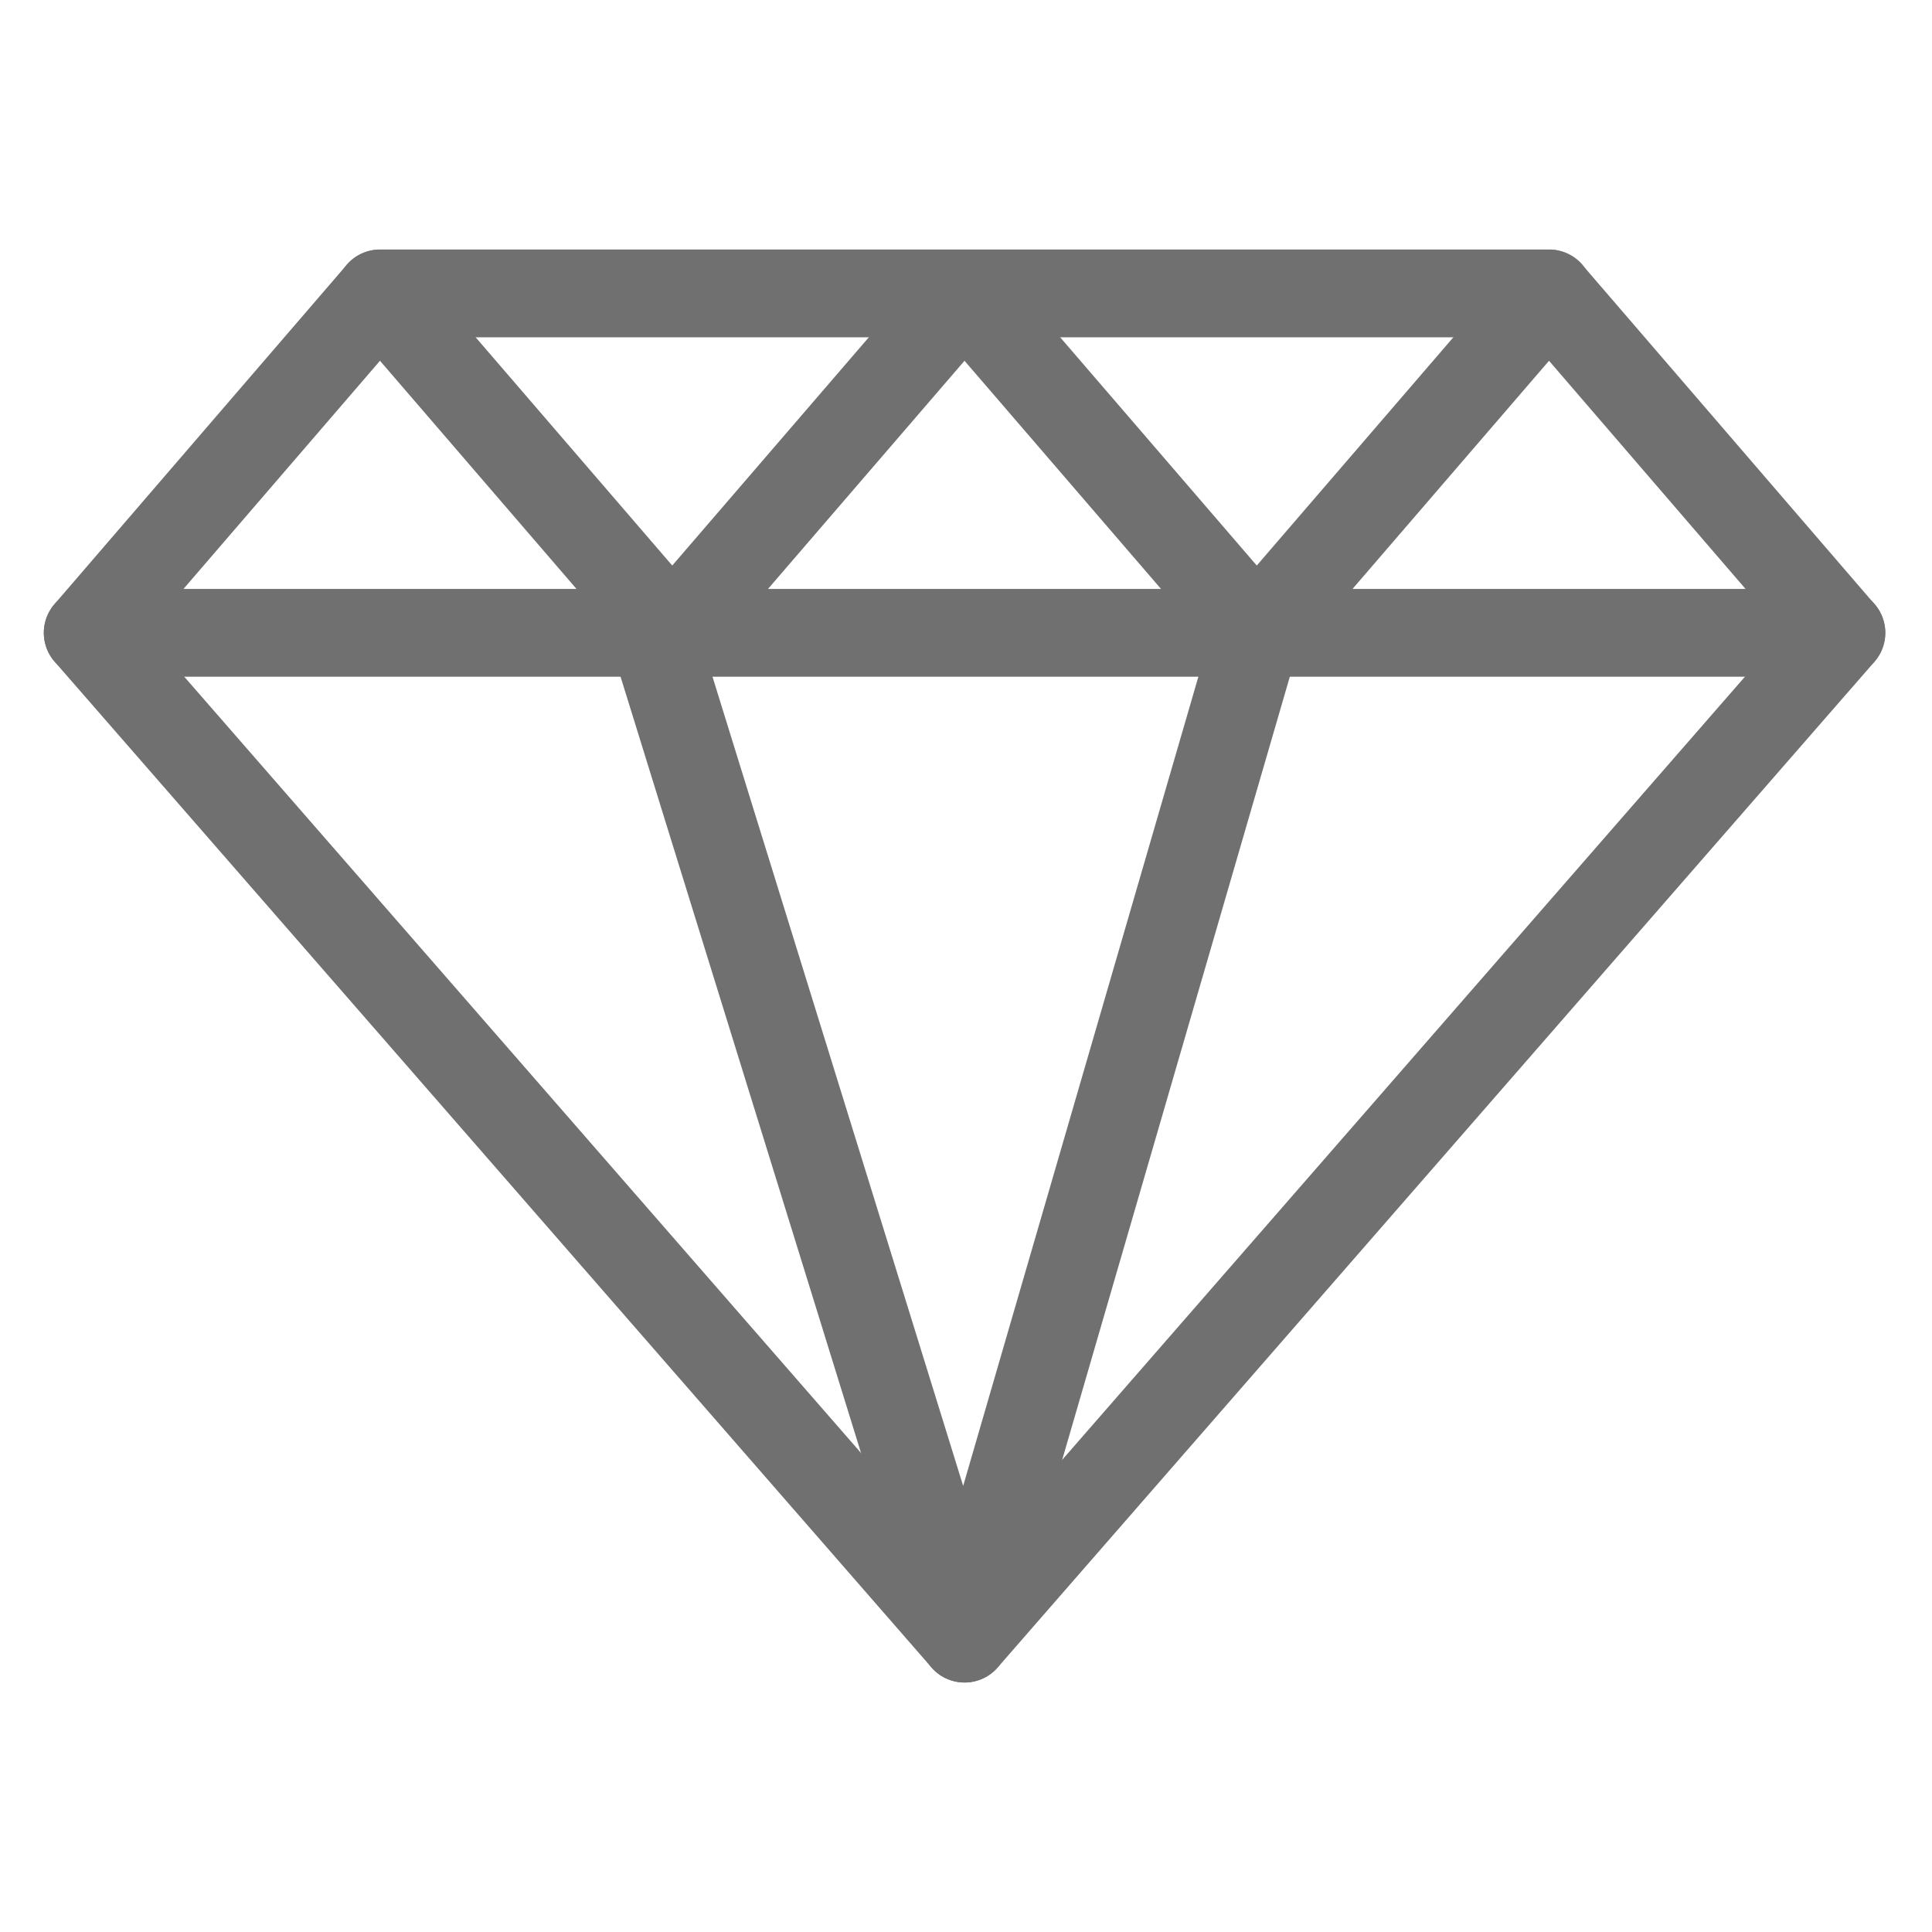
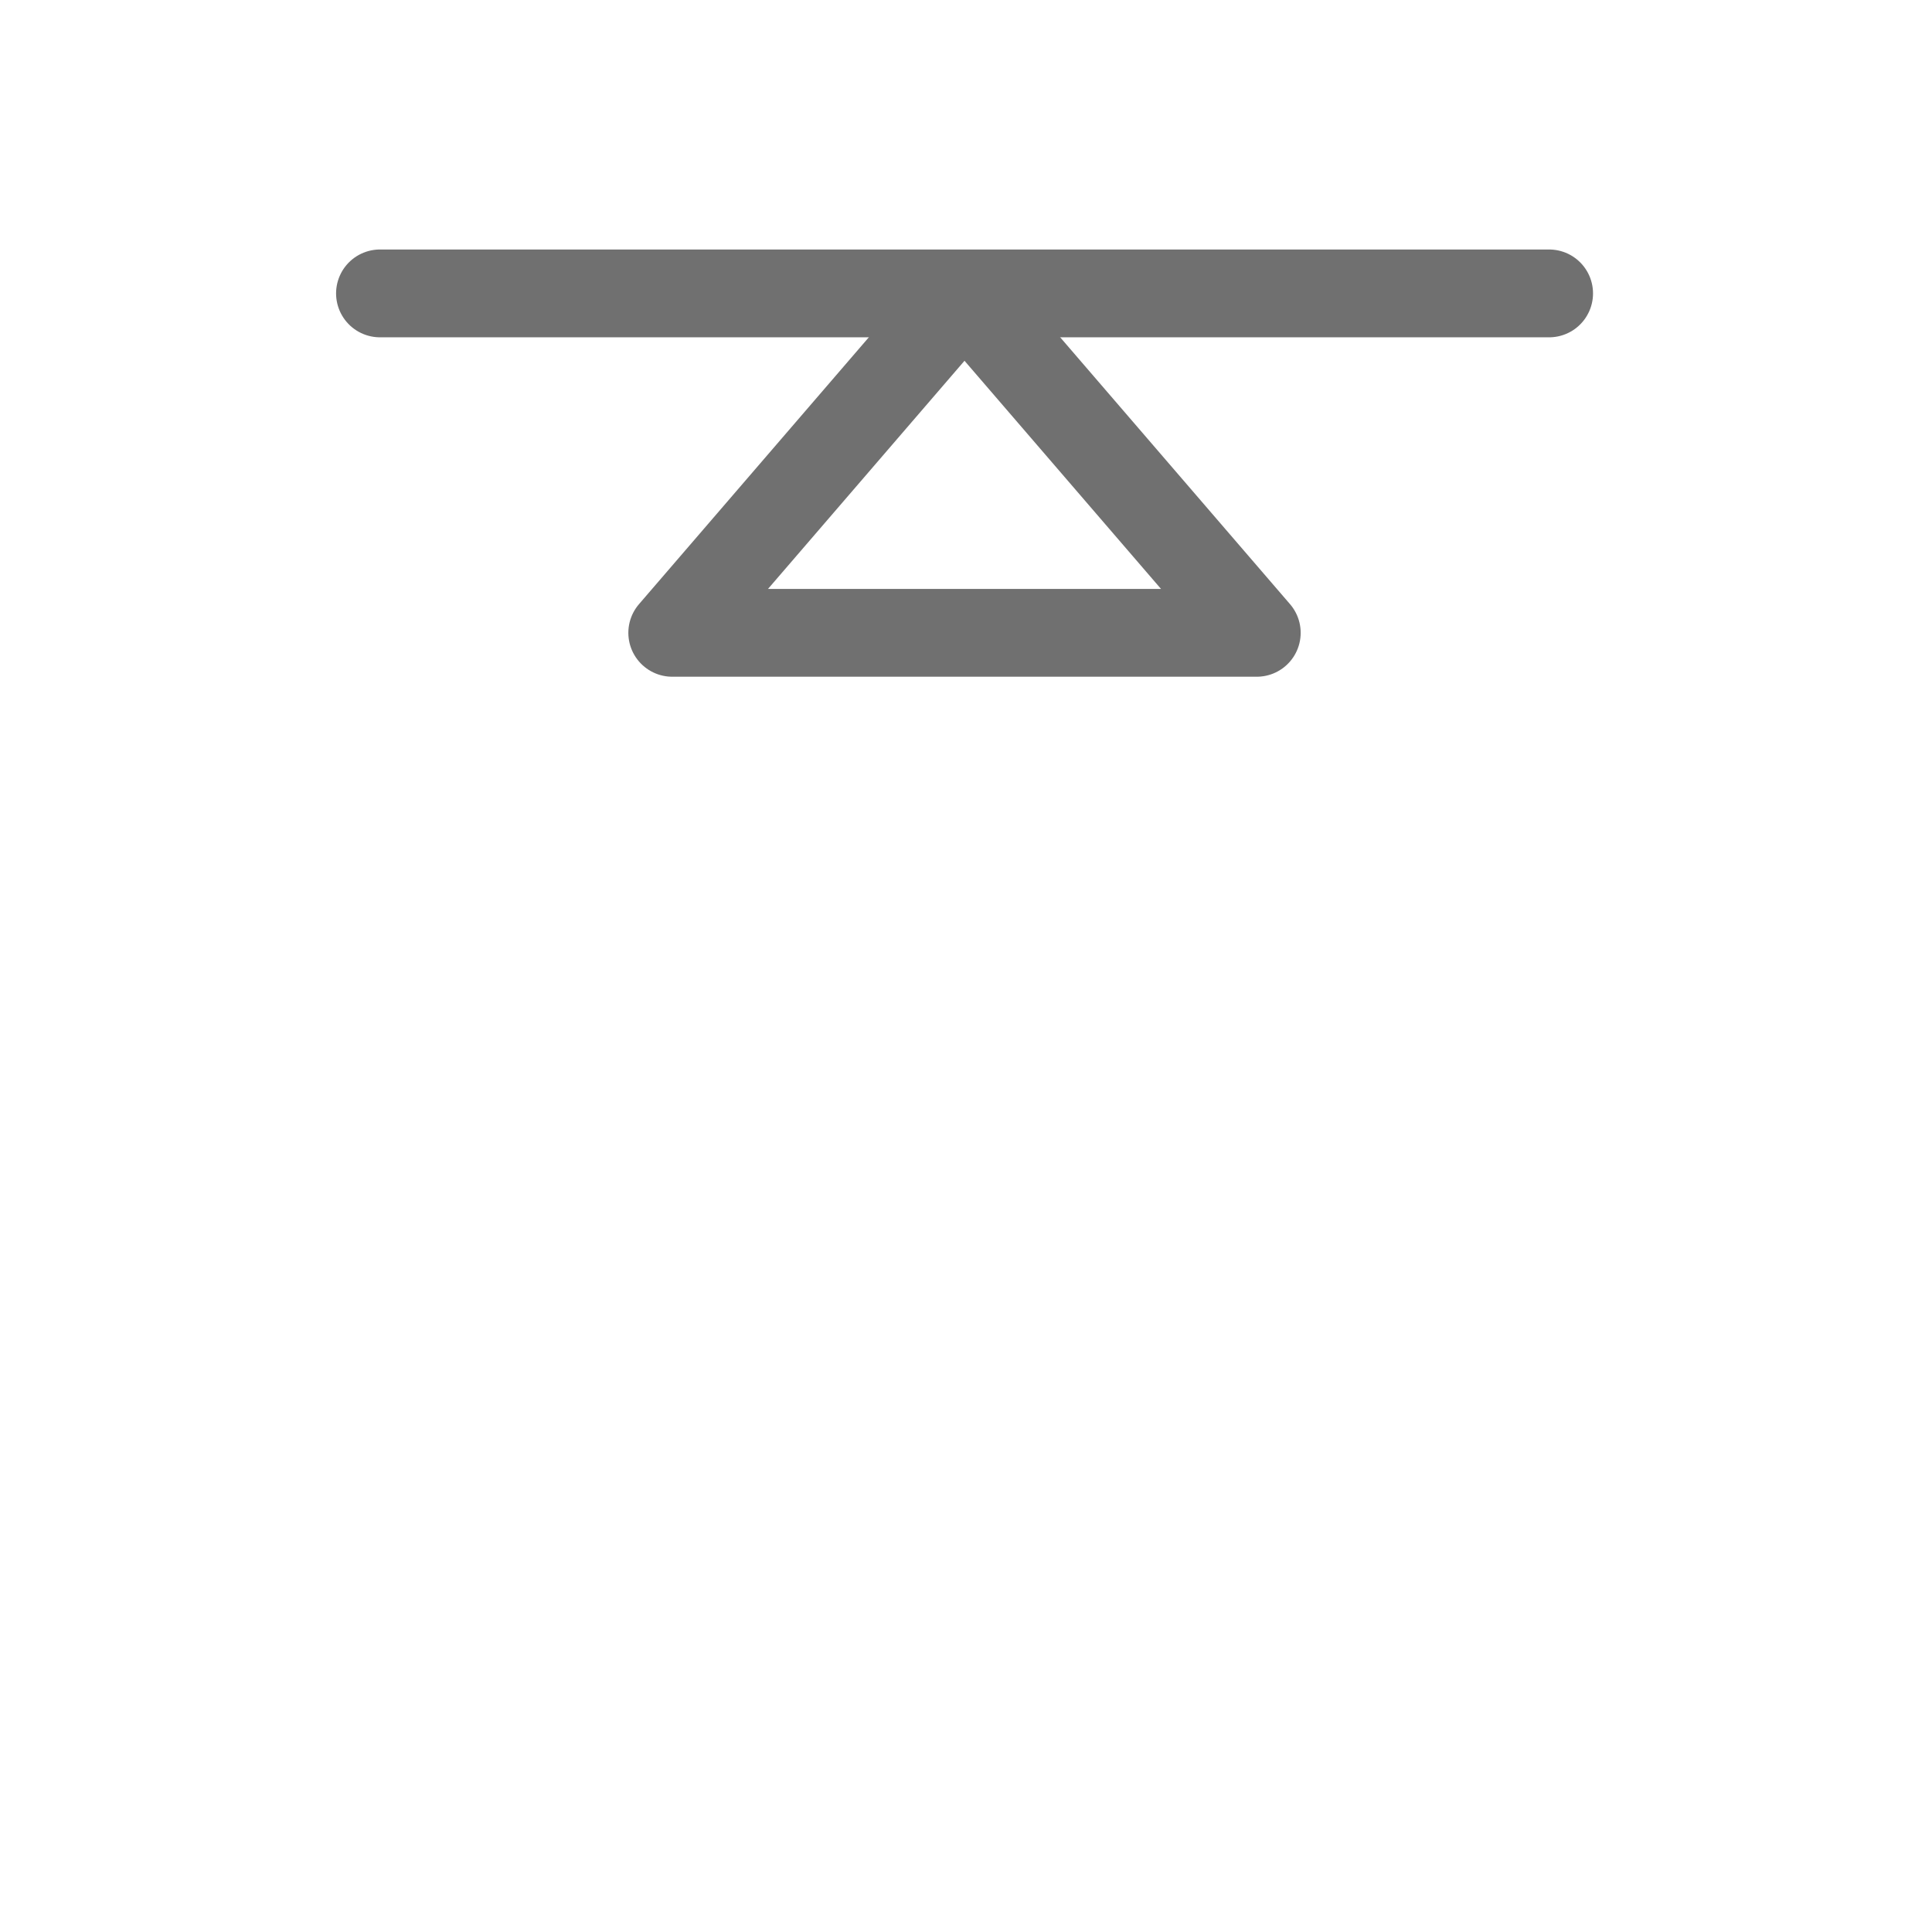
<svg xmlns="http://www.w3.org/2000/svg" width="22" height="22" viewBox="0 0 22 22">
  <defs>
    <clipPath id="clip-path">
      <rect id="Rectangle_1273" data-name="Rectangle 1273" width="22" height="22" transform="translate(575 427)" fill="#fff" />
    </clipPath>
  </defs>
  <g id="Mask_Group_88" data-name="Mask Group 88" transform="translate(-575 -427)" clip-path="url(#clip-path)">
    <g id="Group_3548" data-name="Group 3548" transform="translate(-0.018 -1.733)">
-       <path id="Path_3046" data-name="Path 3046" d="M1.25,40.507H7.906L4.578,36.643Z" transform="translate(574.767 395.432)" fill="none" stroke="#707070" stroke-linecap="round" stroke-linejoin="round" stroke-width="1" />
      <path id="Path_3047" data-name="Path 3047" d="M23.628,40.507h6.656l-3.328-3.864Z" transform="translate(559.045 395.432)" fill="none" stroke="#707070" stroke-linecap="round" stroke-linejoin="round" stroke-width="1" />
-       <path id="Path_3048" data-name="Path 3048" d="M46.007,40.507h6.656l-3.328-3.864Z" transform="translate(543.322 395.432)" fill="none" stroke="#707070" stroke-linecap="round" stroke-linejoin="round" stroke-width="1" />
-       <path id="Path_3049" data-name="Path 3049" d="M21.22,49.634,11.235,61.087,1.25,49.634" transform="translate(574.767 386.305)" fill="none" stroke="#707070" stroke-linecap="round" stroke-linejoin="round" stroke-width="1" />
-       <path id="Path_3050" data-name="Path 3050" d="M29.765,49.634,26.436,61.087,22.888,49.634" transform="translate(559.565 386.305)" fill="none" stroke="#707070" stroke-linecap="round" stroke-linejoin="round" stroke-width="1" />
      <line id="Line_13" data-name="Line 13" x2="13.313" transform="translate(579.345 432.074)" fill="none" stroke="#707070" stroke-linecap="round" stroke-linejoin="round" stroke-width="1" />
    </g>
  </g>
</svg>